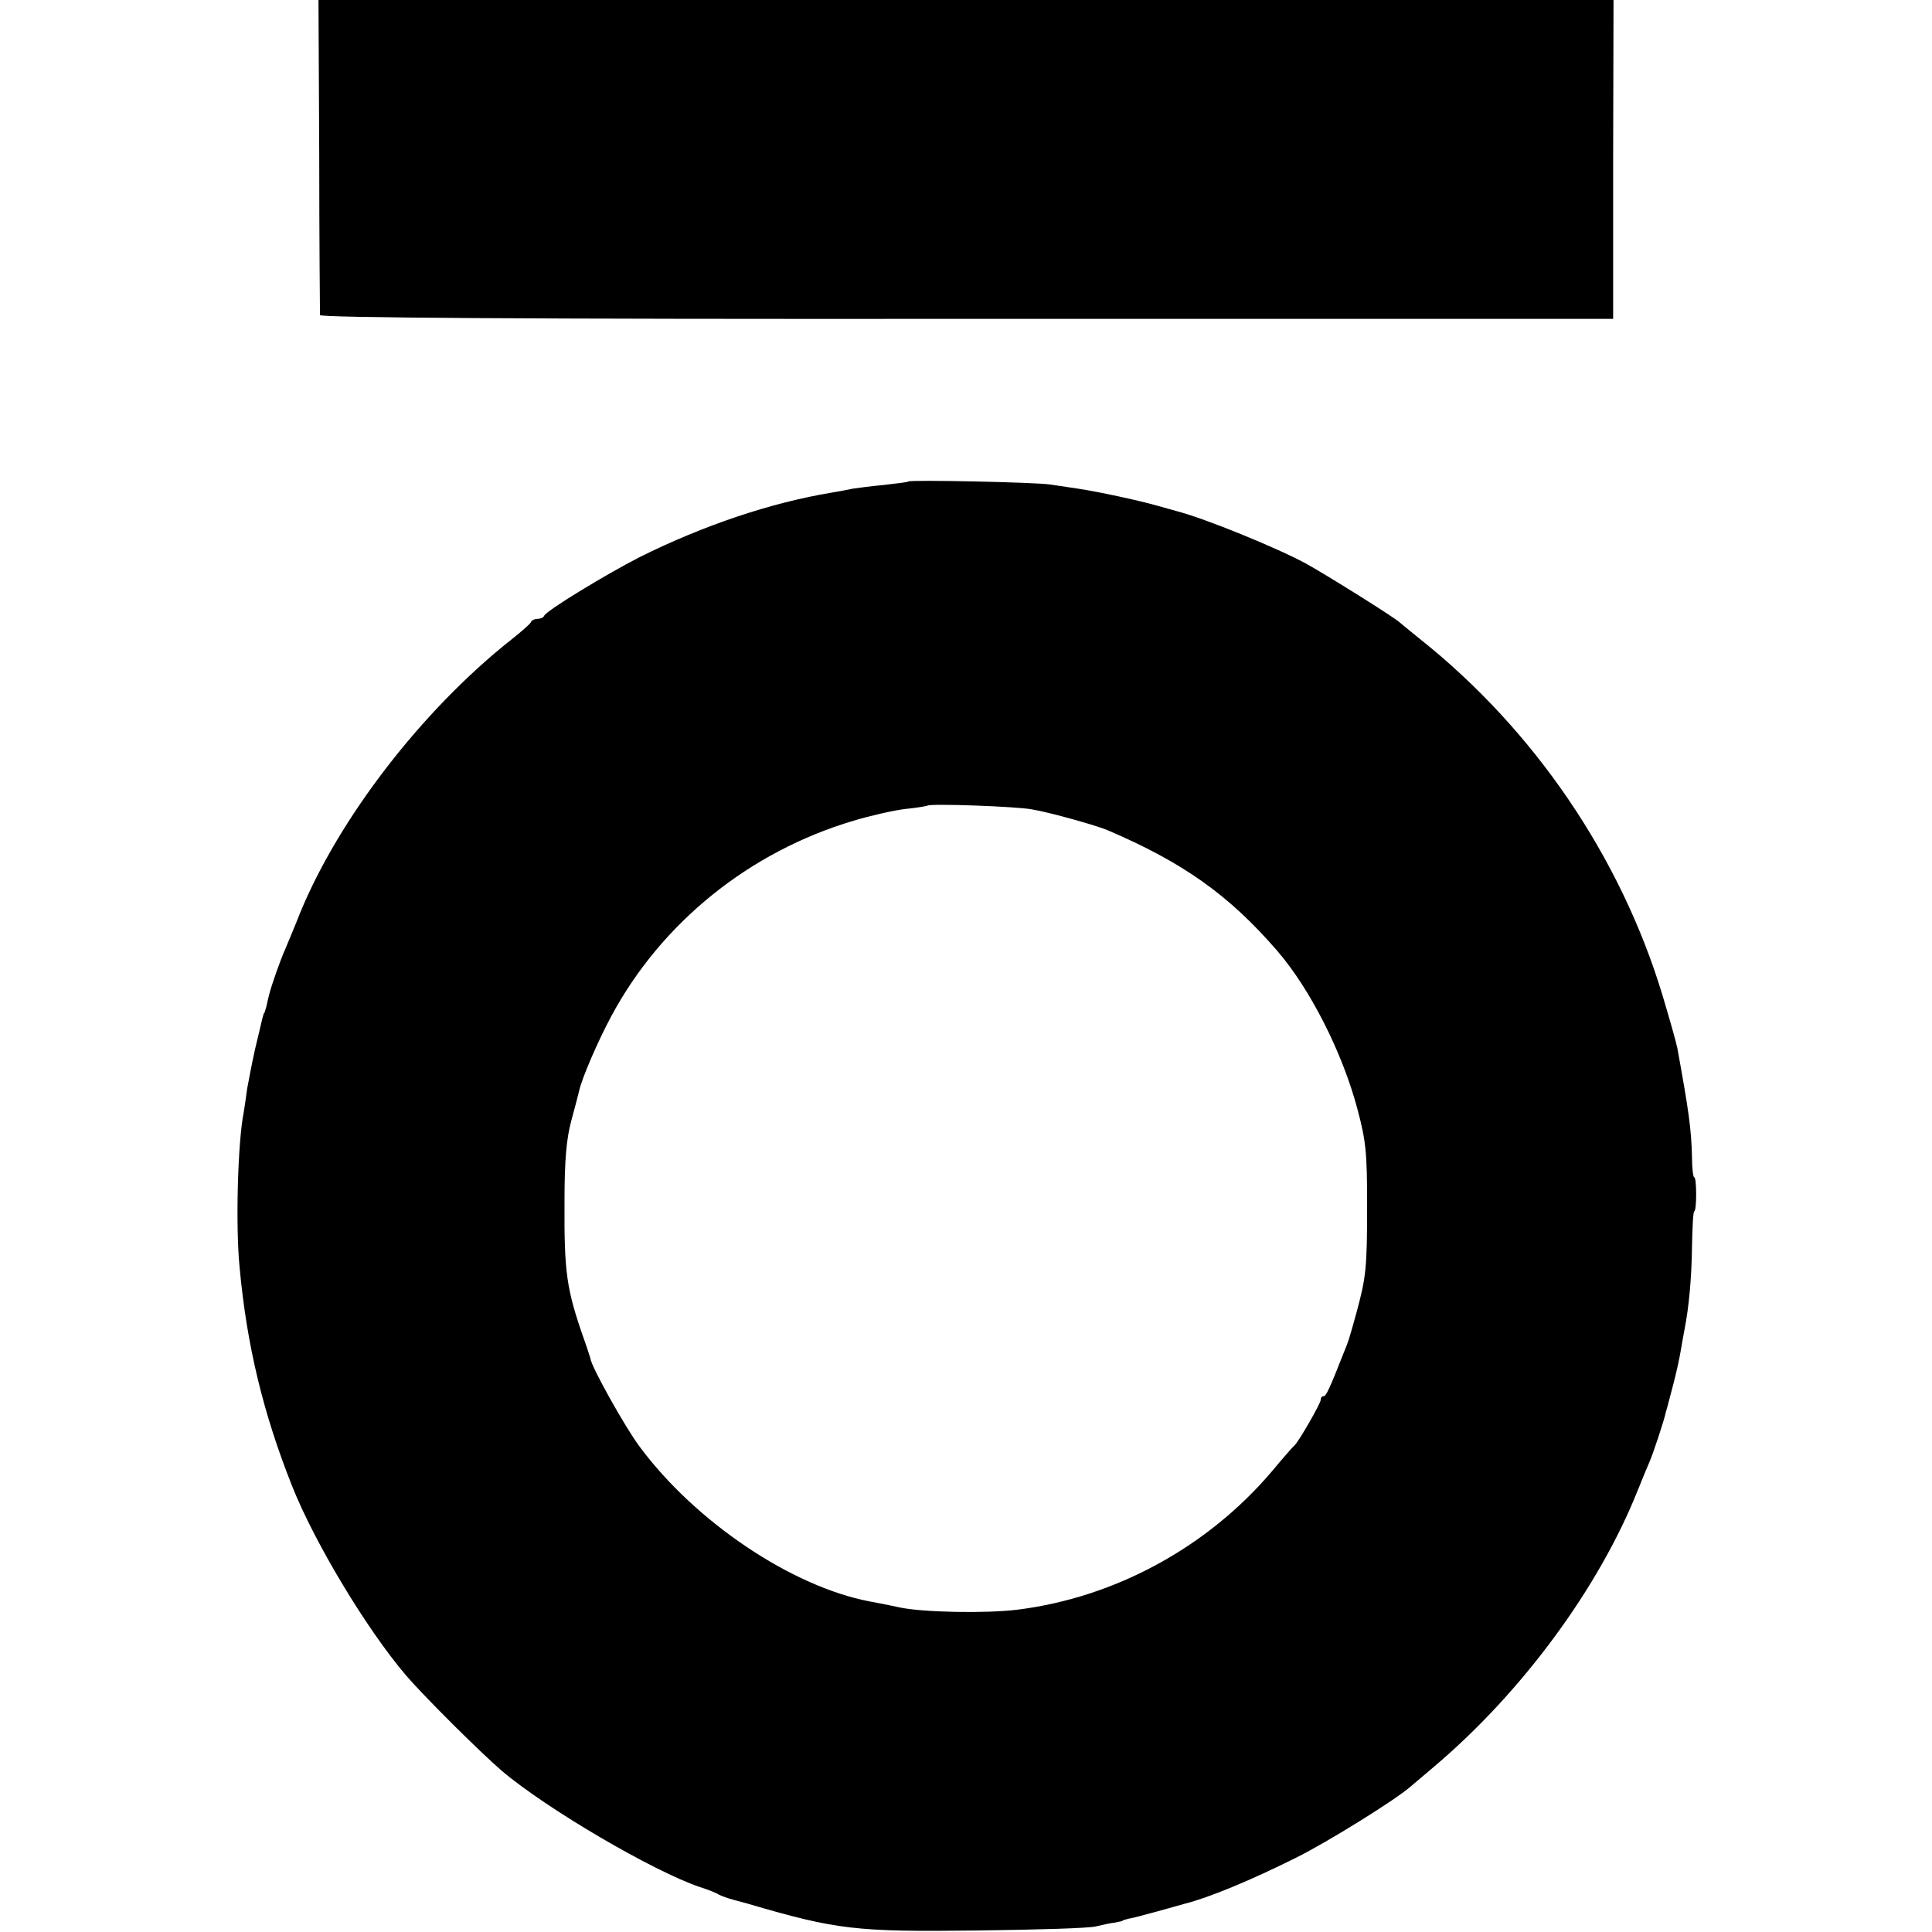
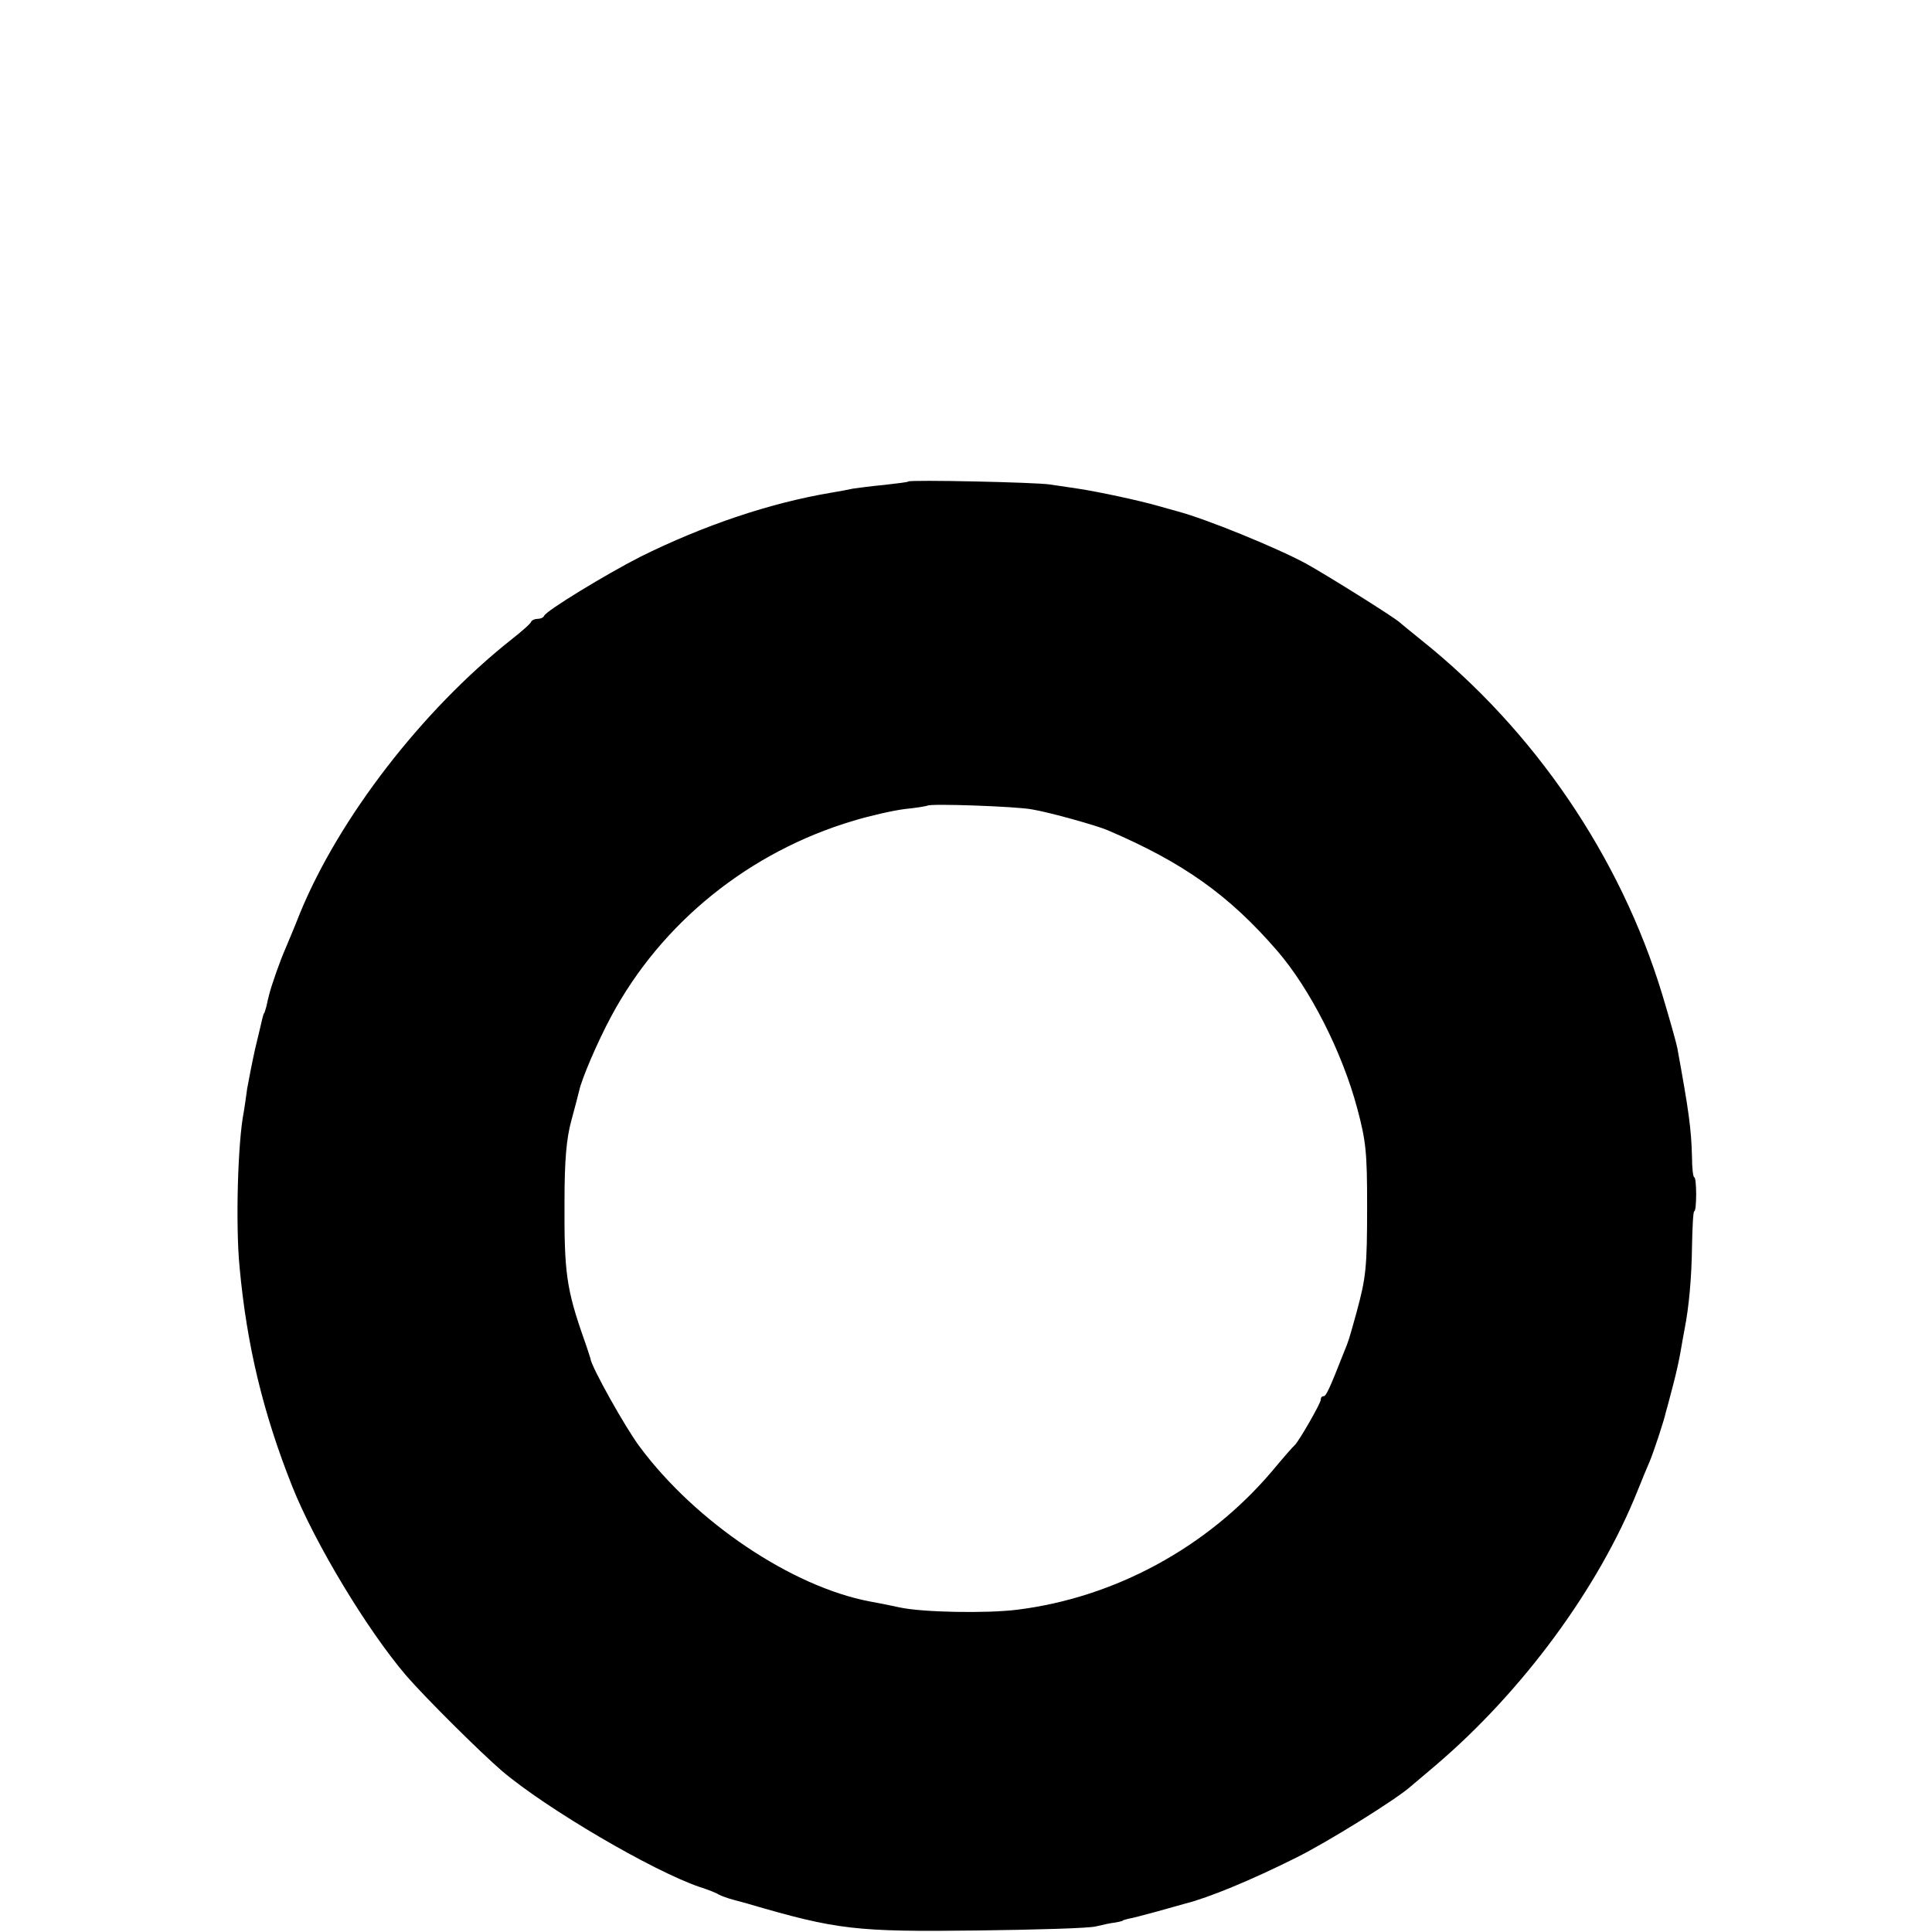
<svg xmlns="http://www.w3.org/2000/svg" version="1.0" width="512pt" height="512pt" viewBox="0 0 512 512" preserveAspectRatio="xMidYMid meet">
  <g transform="translate(0,512) scale(0.1,-0.1)" fill="#000000" stroke="none">
-     <path d="M846 4708 c0 -227 2 -418 2 -423 2 -7 540 -11 1715 -10 l1712 0 0 423 1 422 -1716 0 -1716 0 2 -412z" />
    <path d="M2407 3844 c-1 -2 -30 -5 -63 -9 -32 -3 -71 -8 -84 -10 -14 -3 -40 -8 -59 -11 -160 -27 -336 -86 -505 -170 -90 -46 -248 -142 -254 -156 -2 -5 -10 -8 -17 -8 -7 0 -15 -3 -17 -7 -1 -5 -25 -26 -53 -48 -236 -187 -456 -472 -560 -725 -14 -36 -32 -78 -39 -95 -13 -29 -37 -97 -43 -122 -2 -7 -5 -21 -7 -30 -3 -10 -5 -18 -6 -18 -1 0 -3 -7 -5 -15 -2 -8 -10 -44 -19 -80 -8 -36 -17 -83 -21 -105 -3 -23 -7 -50 -9 -62 -16 -79 -22 -302 -11 -412 19 -206 62 -385 139 -579 60 -151 198 -380 302 -502 50 -58 197 -204 254 -253 119 -101 401 -266 525 -308 22 -7 45 -16 50 -20 6 -3 24 -10 40 -14 17 -5 35 -9 40 -11 233 -68 283 -74 605 -70 157 2 299 6 315 11 17 4 39 9 50 10 11 2 20 4 20 5 0 1 7 3 15 5 8 1 42 10 75 19 33 9 67 19 75 21 64 16 177 63 295 122 81 40 268 156 305 190 8 7 38 32 65 55 230 196 432 470 535 728 12 30 26 64 31 75 10 23 39 110 44 134 3 9 11 41 19 71 8 30 17 71 20 90 3 19 8 44 10 56 12 60 19 139 20 221 1 51 3 93 6 93 3 0 5 20 5 45 0 25 -2 45 -5 45 -3 0 -6 24 -6 53 -2 76 -8 120 -39 290 -3 15 -21 79 -40 142 -111 365 -339 700 -640 940 -27 22 -52 42 -55 45 -10 11 -197 128 -250 157 -78 42 -264 118 -340 138 -3 1 -25 7 -50 14 -52 15 -160 38 -213 46 -21 3 -54 8 -74 11 -38 6 -371 13 -376 8z m328 -869 c48 -8 172 -43 200 -55 201 -86 322 -172 450 -320 87 -101 172 -268 212 -418 23 -86 26 -116 26 -257 0 -167 -3 -190 -28 -283 -21 -75 -20 -73 -34 -107 -38 -97 -47 -115 -53 -115 -5 0 -8 -4 -8 -10 0 -9 -58 -110 -69 -120 -4 -3 -31 -34 -61 -70 -171 -201 -416 -334 -675 -366 -81 -10 -249 -7 -310 6 -27 6 -63 13 -80 16 -206 39 -461 210 -609 409 -38 50 -130 215 -131 234 -1 3 -8 26 -17 51 -47 134 -53 177 -52 365 0 110 5 167 18 215 10 36 19 72 21 80 7 32 48 128 85 197 133 248 366 436 642 518 43 13 104 27 136 31 31 3 59 8 60 9 7 6 236 -2 277 -10z" />
  </g>
</svg>